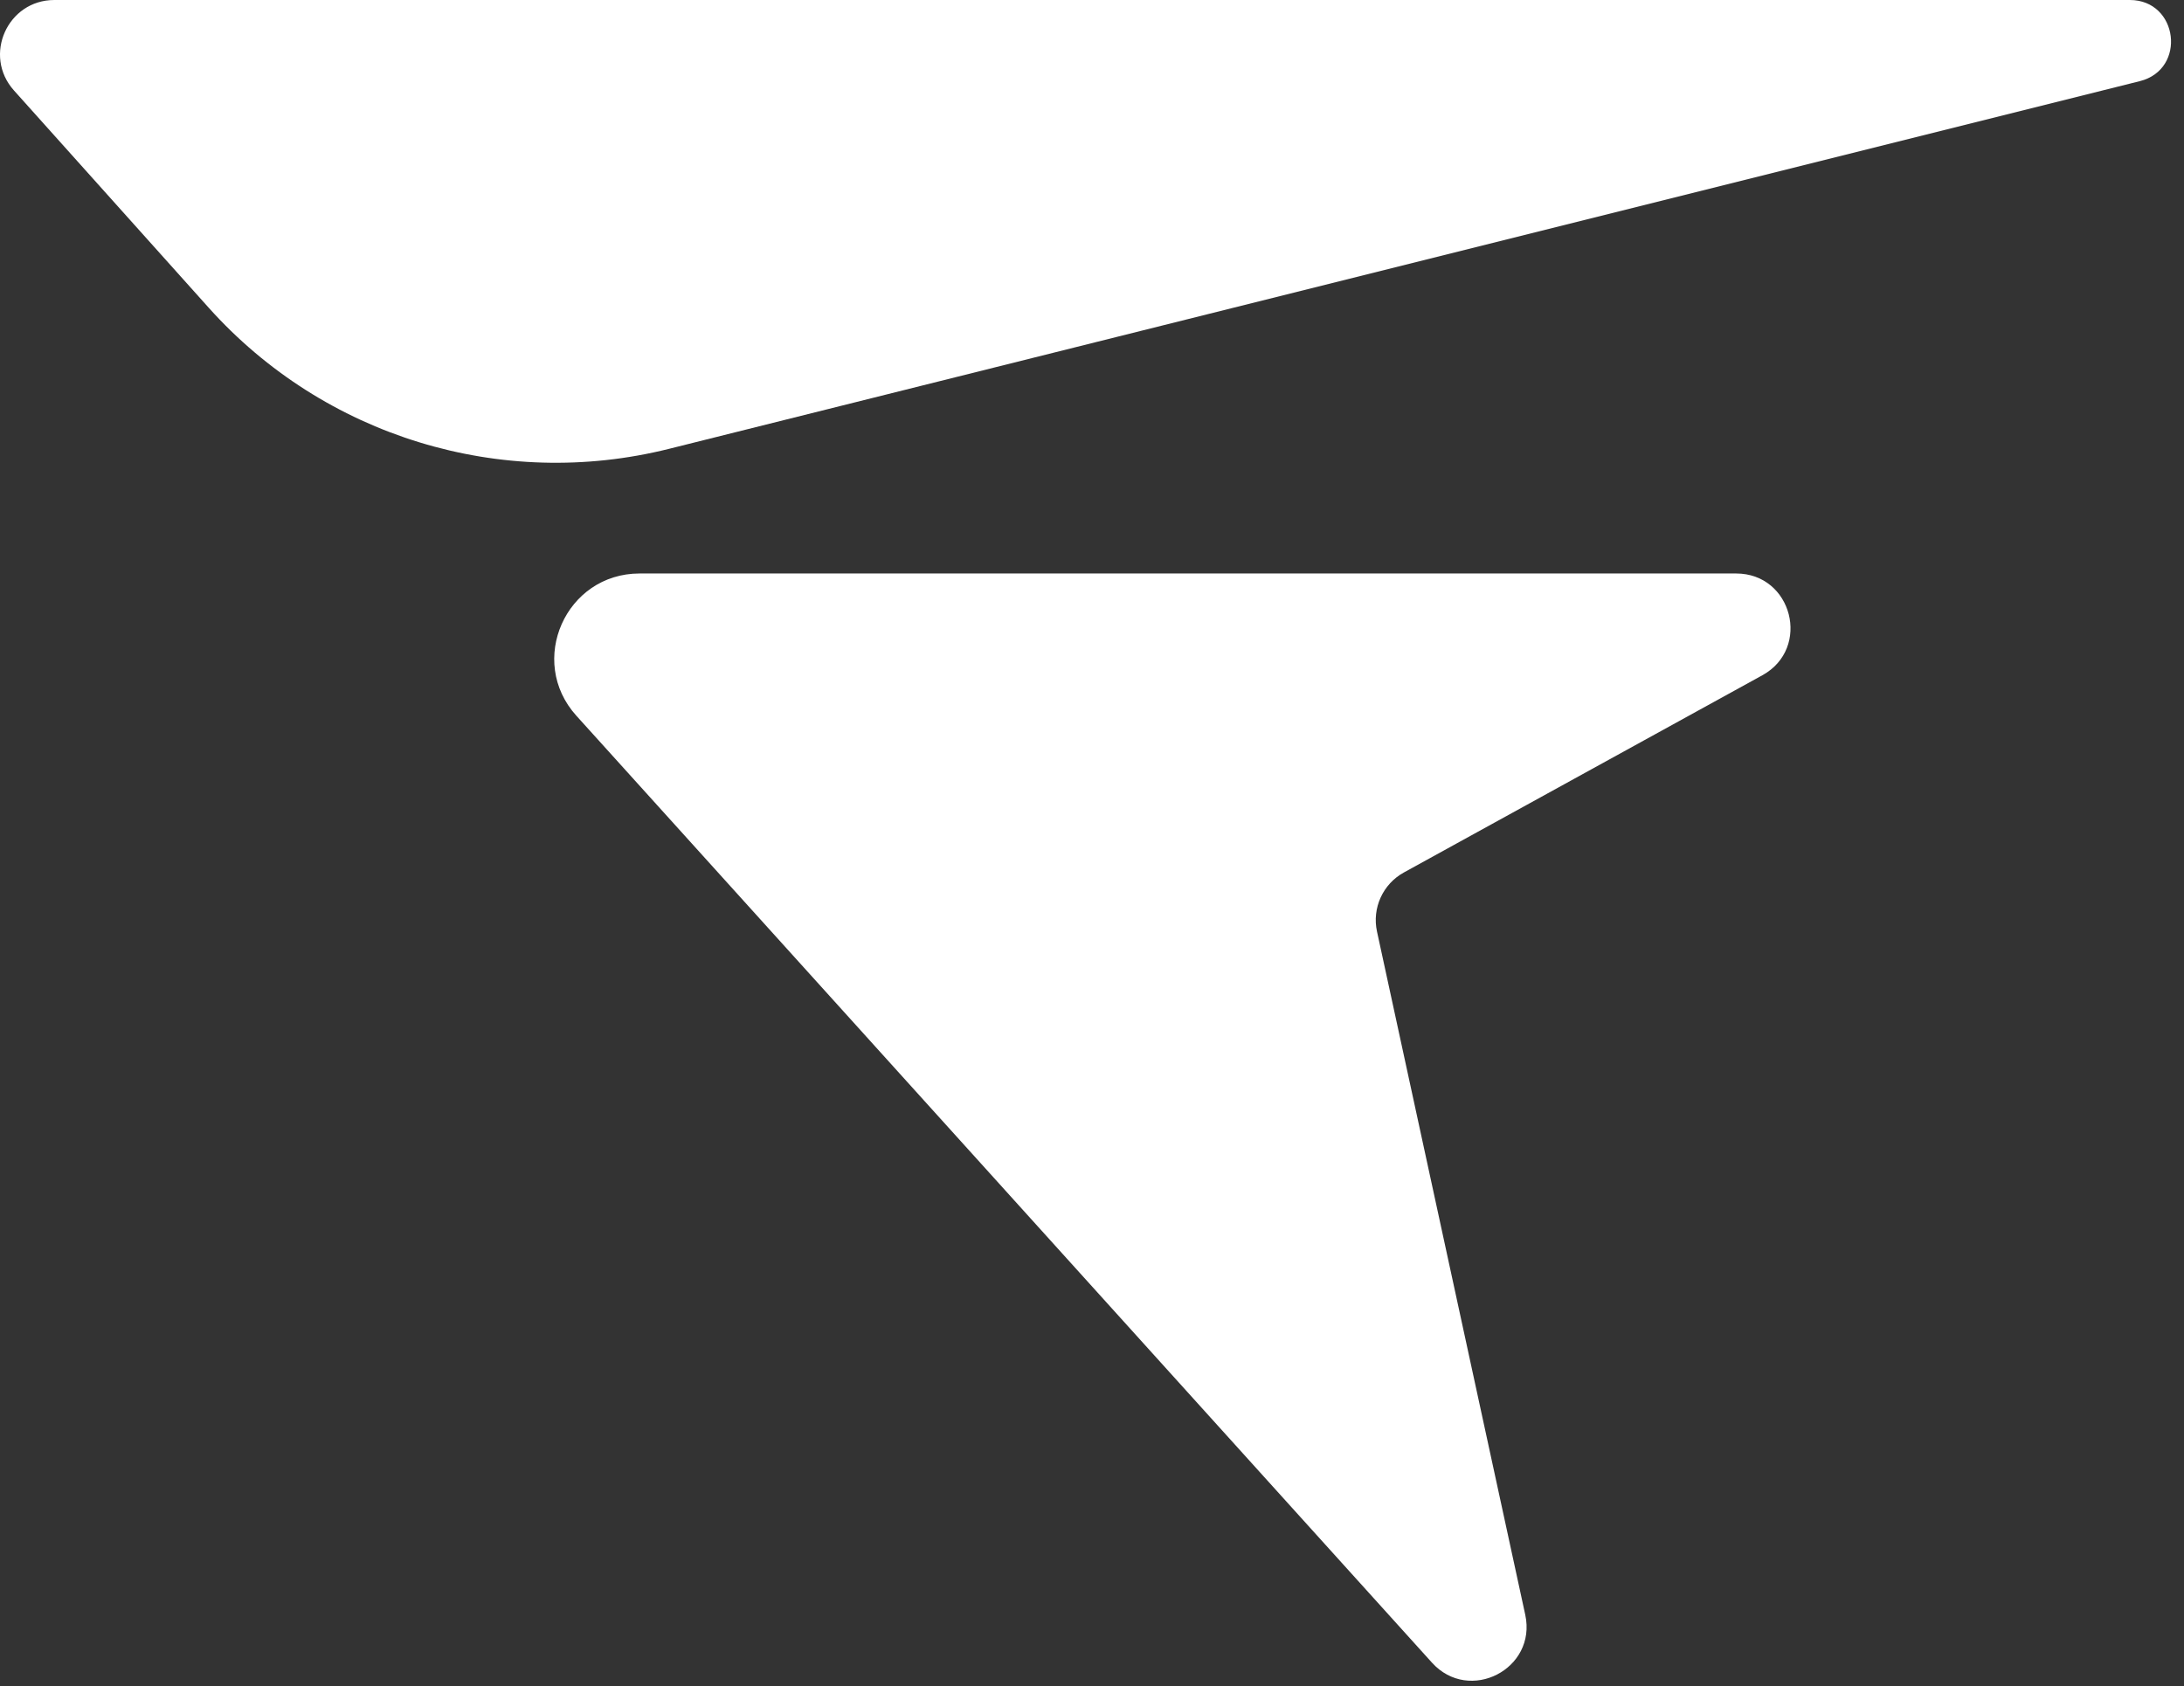
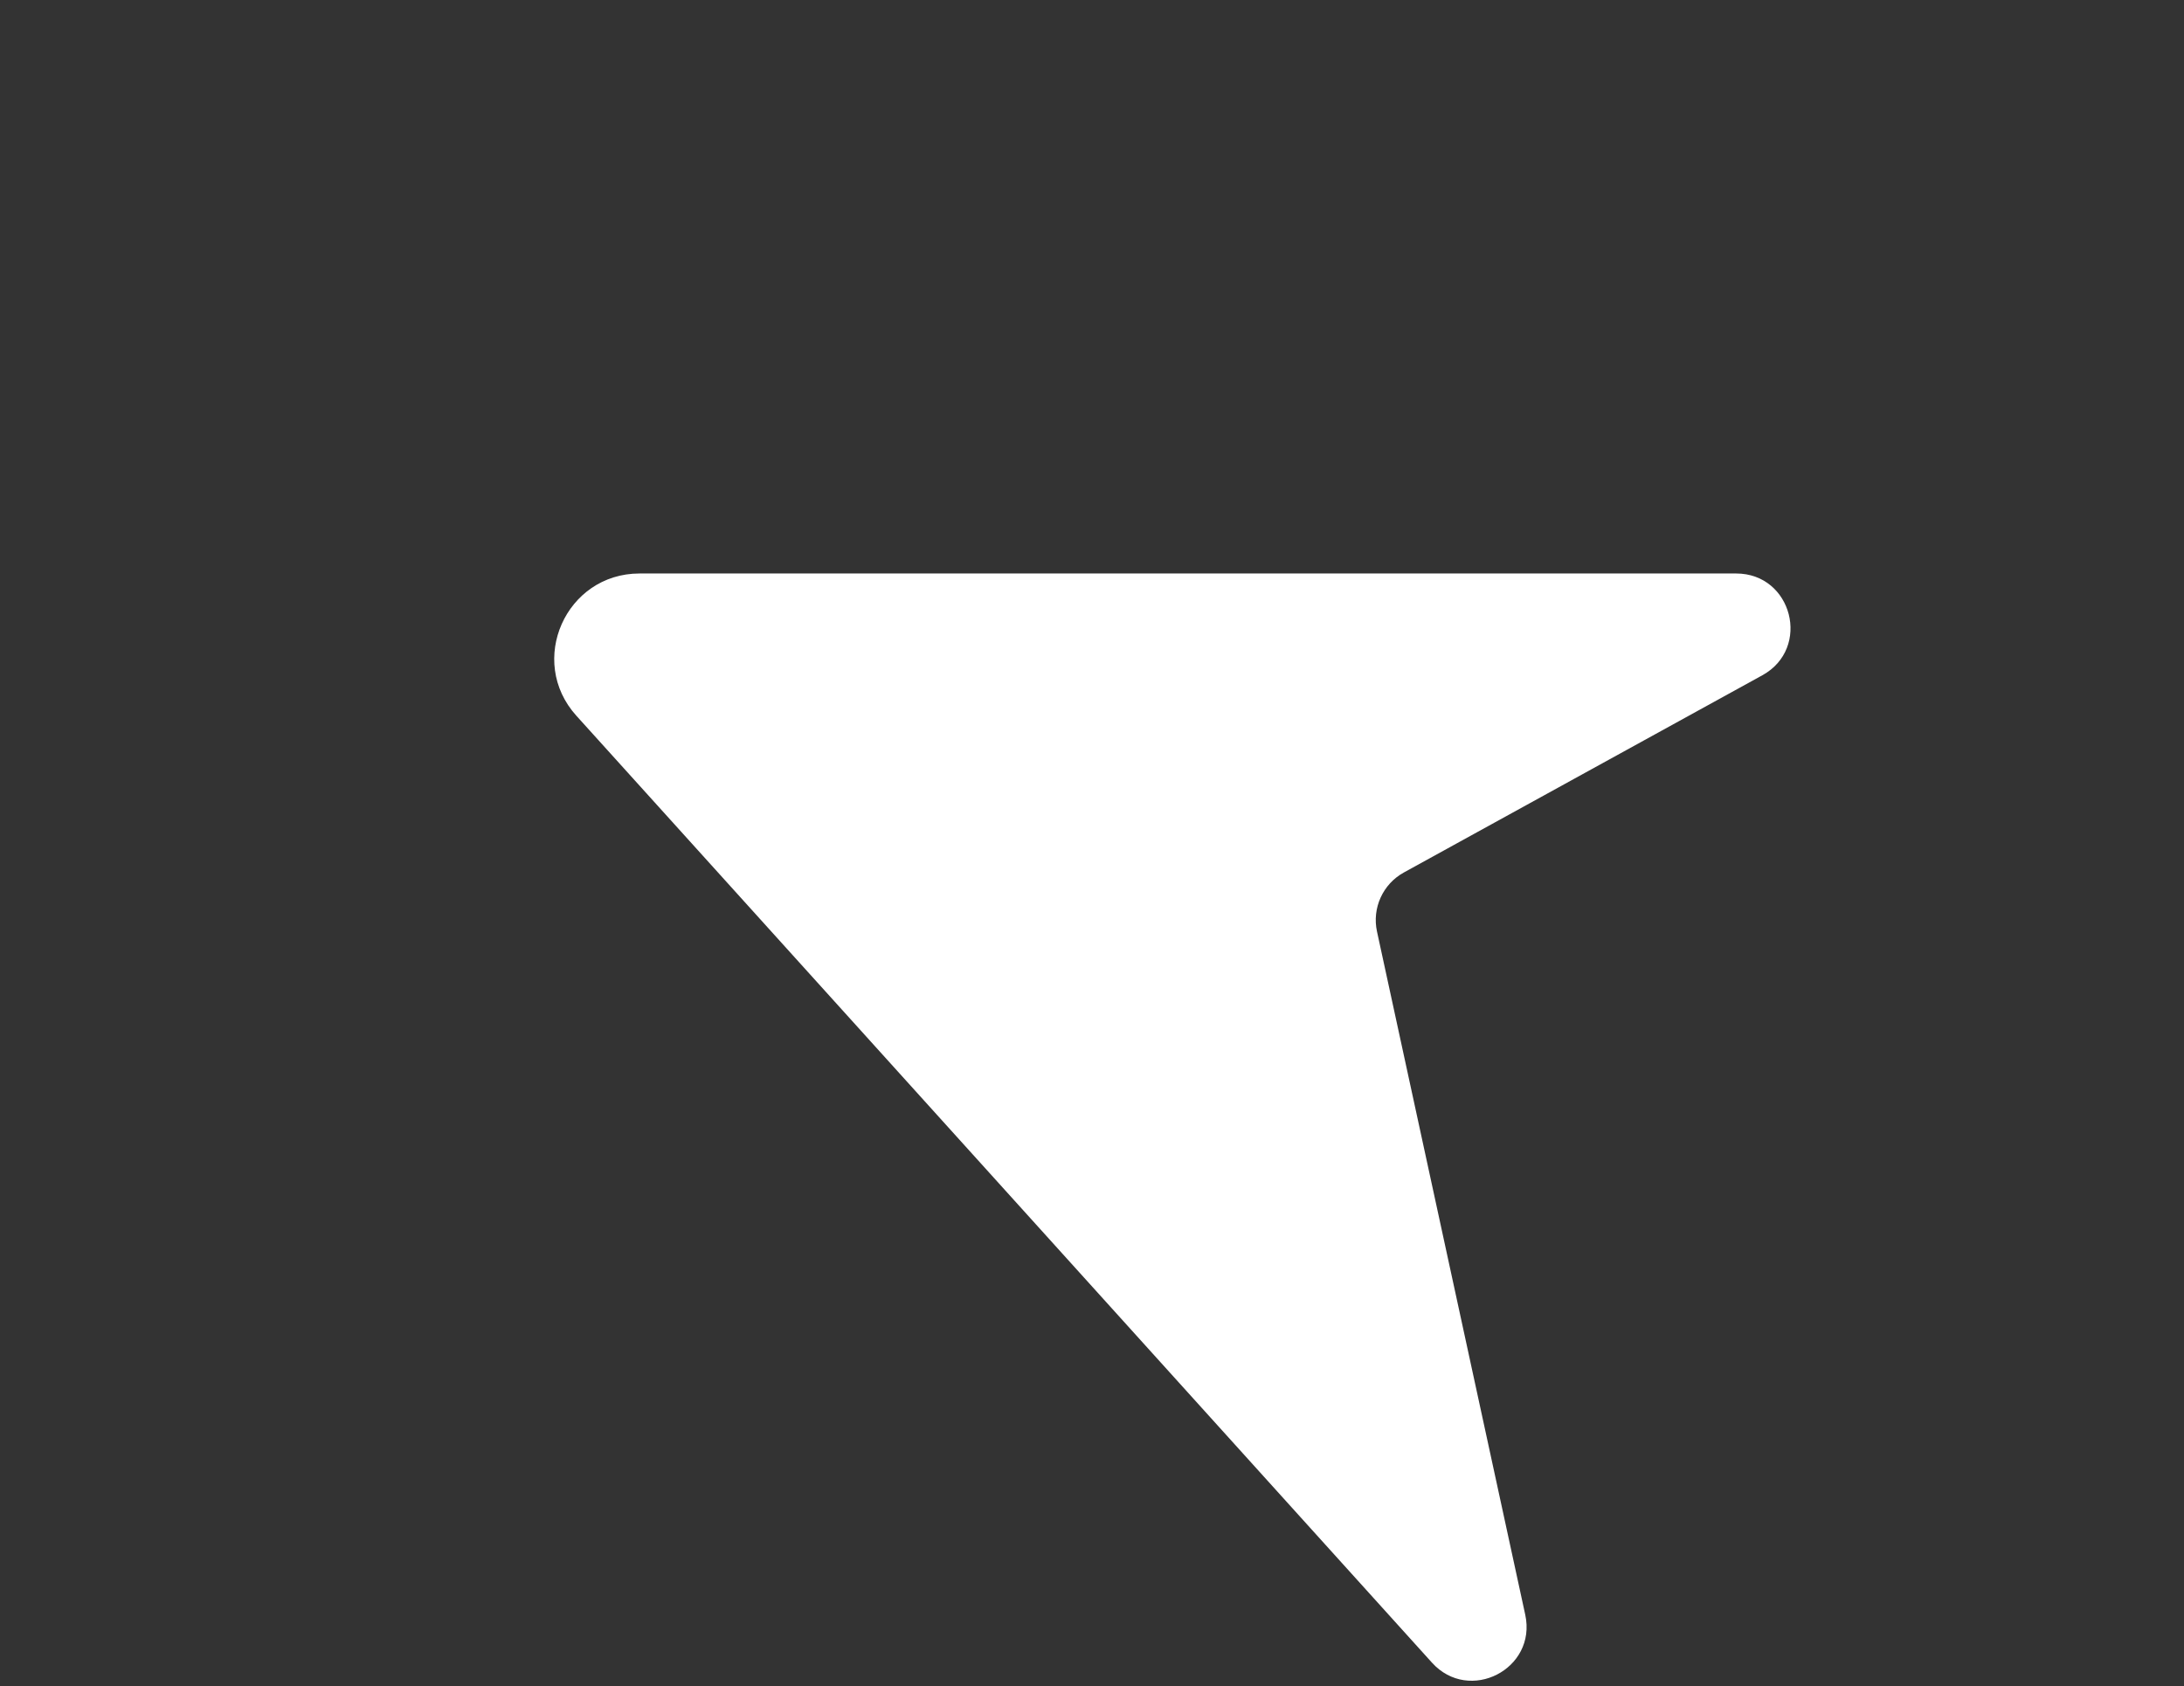
<svg xmlns="http://www.w3.org/2000/svg" width="136" height="105" viewBox="0 0 136 105" fill="none">
  <rect x="0" y="0" width="136" height="105" fill="#333333" stroke="none" />
-   <path d="M3.385 0H132.625C135.651 0 136.183 4.321 133.248 5.054L41.658 27.951C31.215 30.562 20.184 27.18 12.998 19.165L0.87 5.634C-1.081 3.458 0.463 0 3.385 0Z" fill="white" />
  <path d="M39.825 35.713H108.113C111.607 35.713 112.803 40.368 109.742 42.052L87.42 54.332C86.111 55.053 85.43 56.548 85.747 58.009L94.979 100.556C95.713 103.939 91.491 106.106 89.17 103.538L35.891 44.571C32.809 41.161 35.229 35.713 39.825 35.713Z" fill="white" />
</svg>